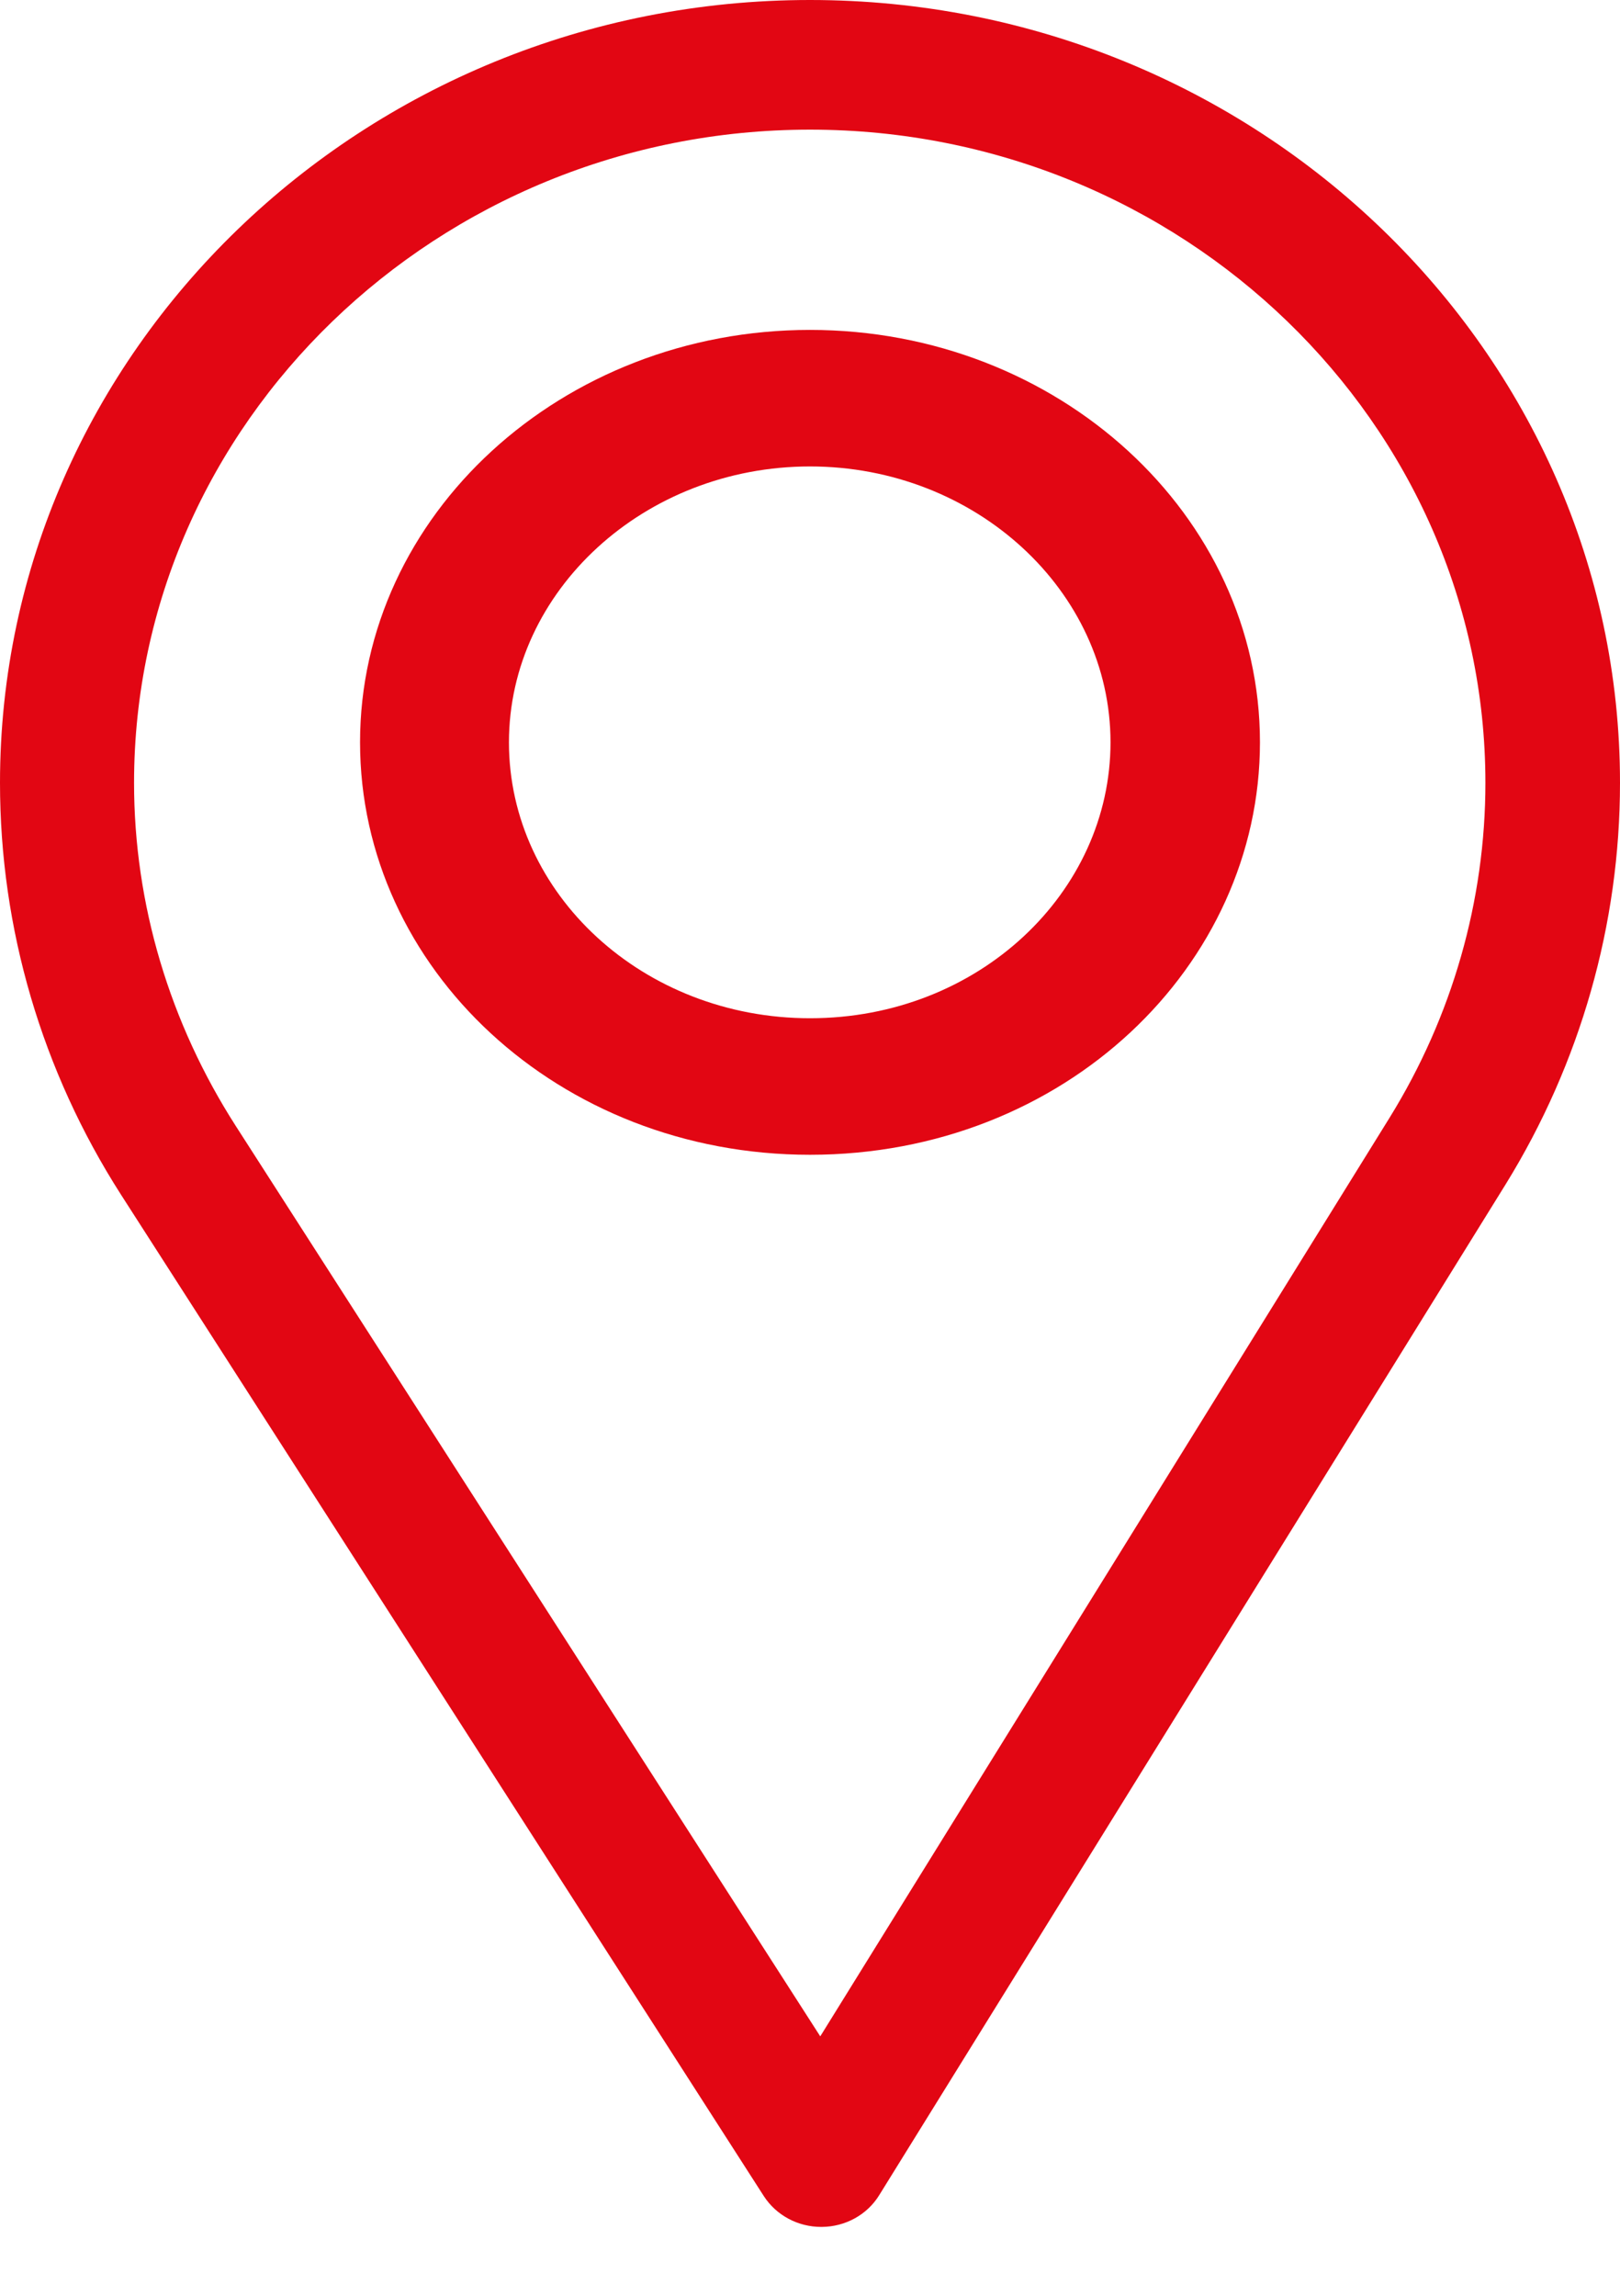
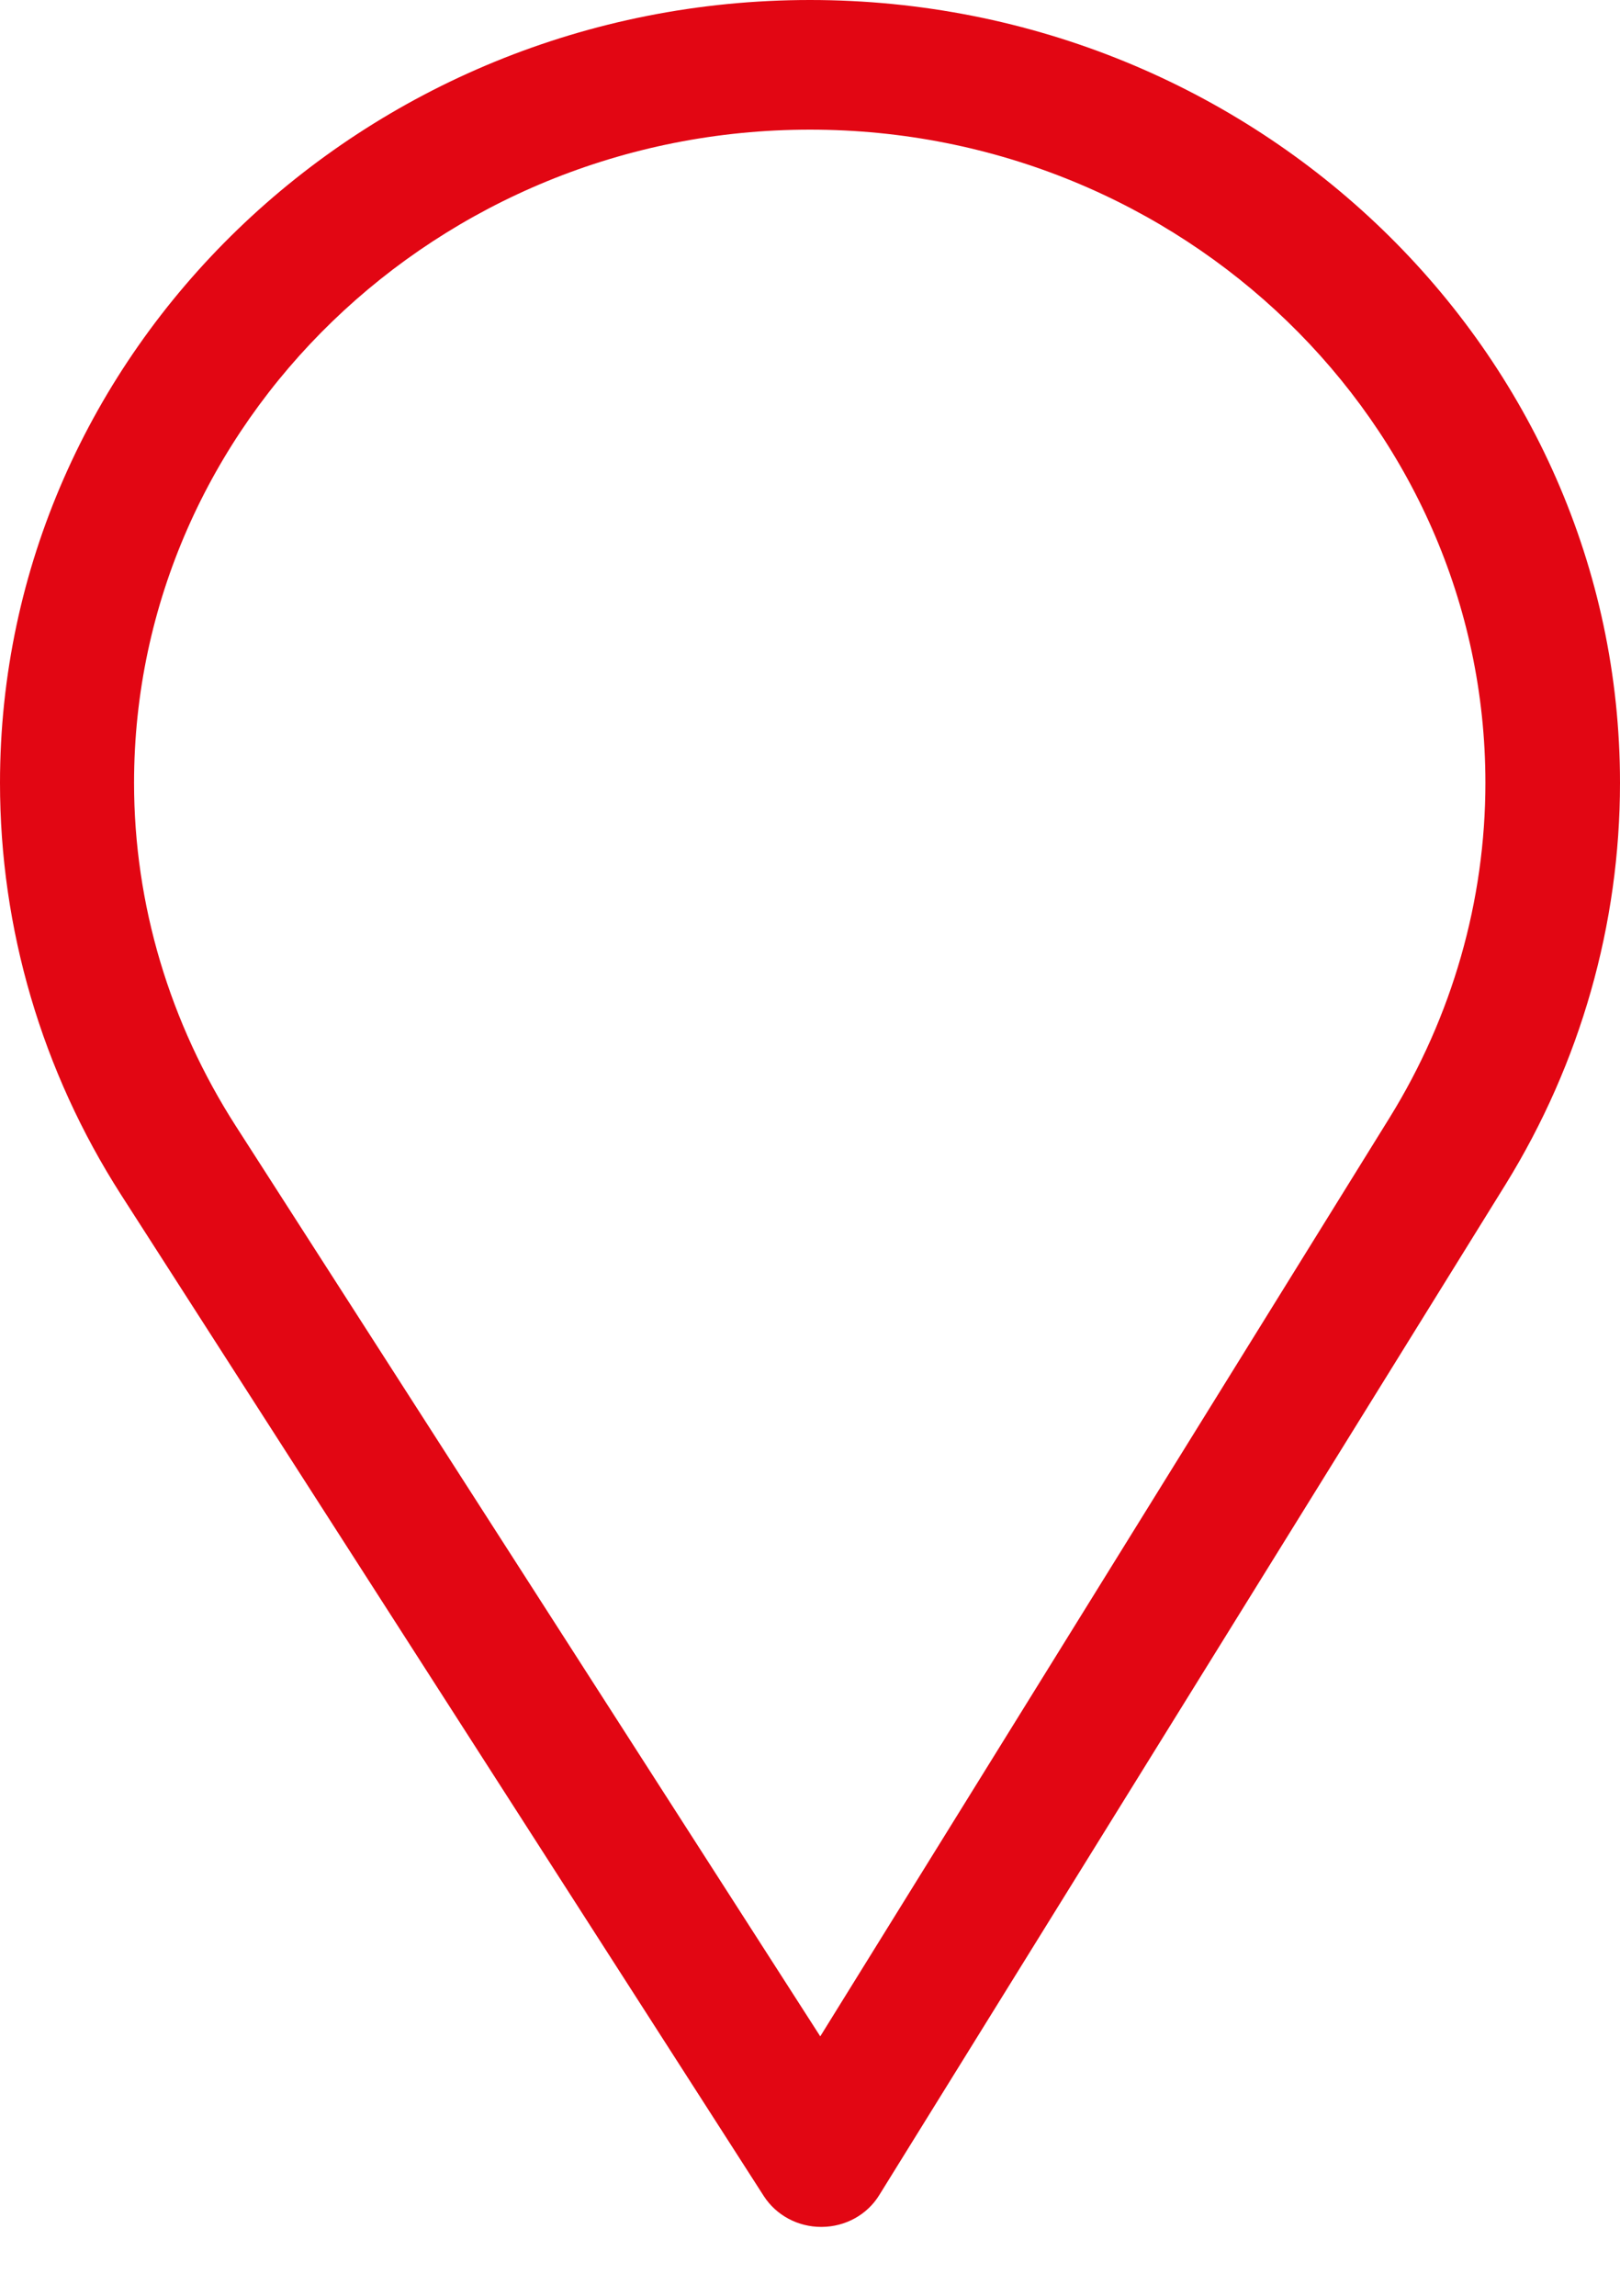
<svg xmlns="http://www.w3.org/2000/svg" width="12" height="17" viewBox="0 0 12 17" fill="none">
  <path d="M6 0C2.692 0 0 2.601 0 5.797C0 6.877 0.31 7.931 0.896 8.846L5.658 16.262C5.75 16.404 5.91 16.49 6.083 16.49C6.085 16.49 6.086 16.49 6.087 16.49C6.262 16.489 6.423 16.4 6.512 16.256L11.154 8.768C11.707 7.872 12 6.845 12 5.797C12 2.601 9.308 0 6 0ZM10.296 8.272L6.076 15.079L1.746 8.337C1.258 7.576 0.993 6.698 0.993 5.797C0.993 3.133 3.243 0.96 6 0.96C8.757 0.96 11.003 3.133 11.003 5.797C11.003 6.671 10.756 7.527 10.296 8.272Z" fill="#E20613" />
-   <path d="M6 2.443C4.162 2.443 2.667 3.813 2.667 5.497C2.667 7.17 4.138 8.551 6 8.551C7.885 8.551 9.333 7.152 9.333 5.497C9.333 3.813 7.838 2.443 6 2.443ZM6 7.54C4.768 7.54 3.77 6.623 3.77 5.497C3.77 4.375 4.774 3.454 6 3.454C7.225 3.454 8.226 4.375 8.226 5.497C8.226 6.606 7.251 7.54 6 7.54Z" fill="#E20613" />
</svg>